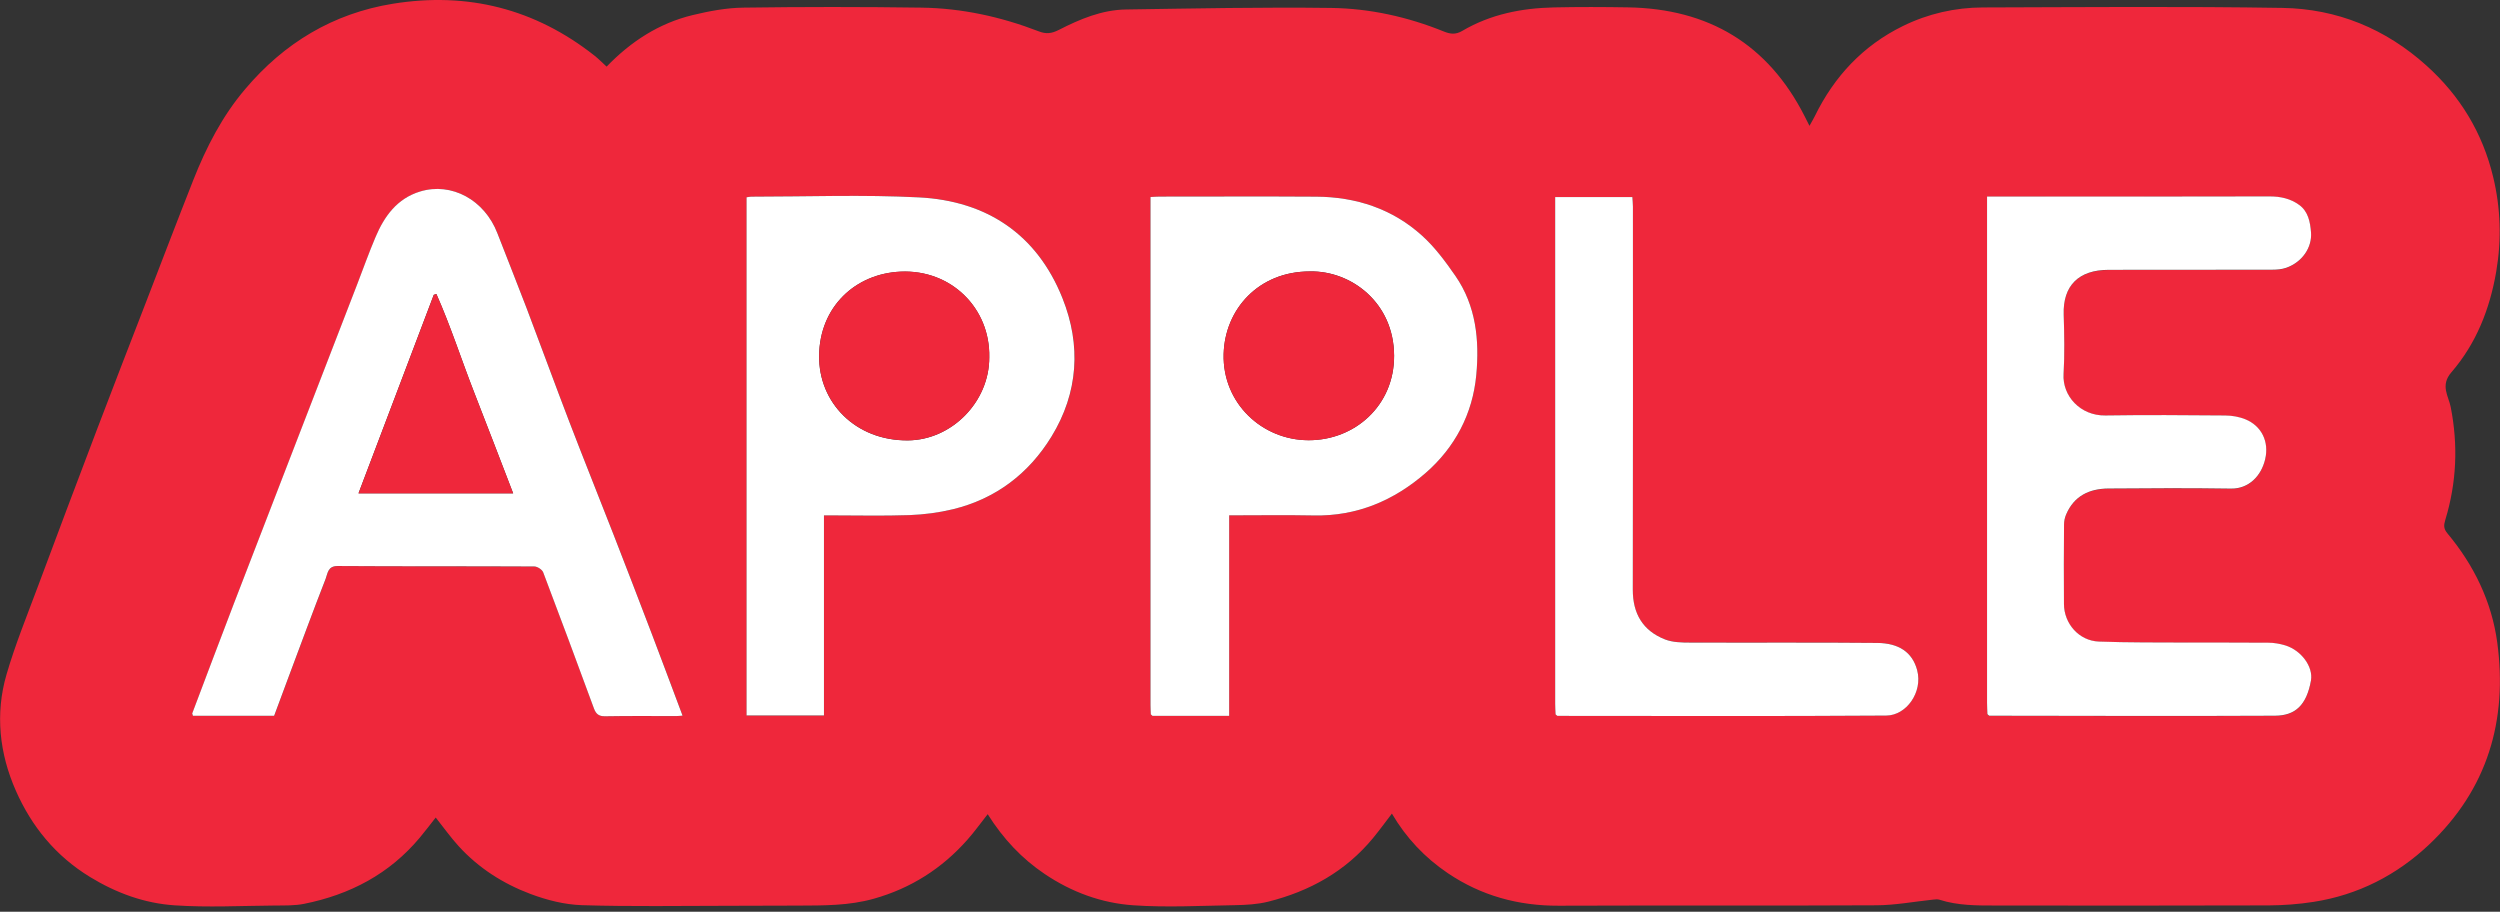
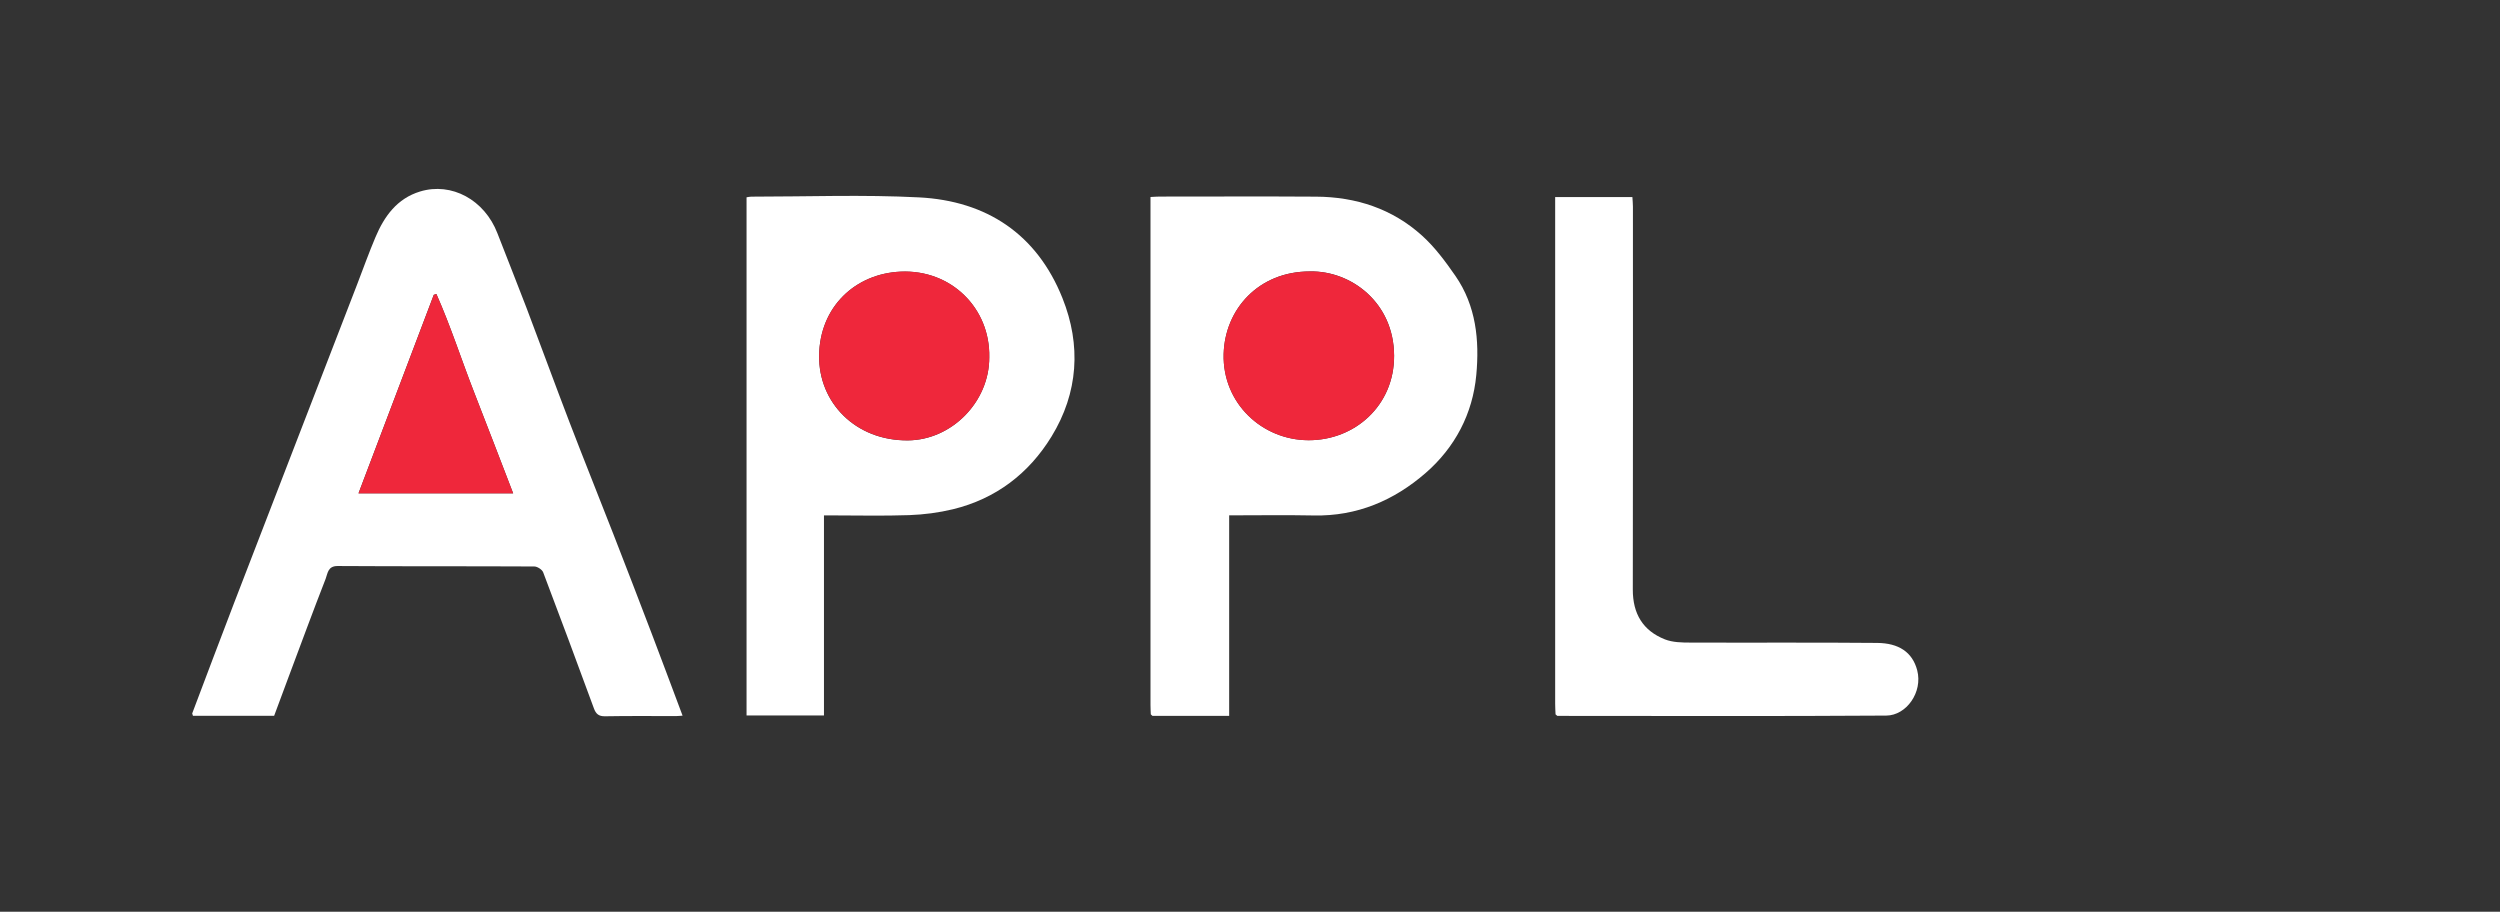
<svg xmlns="http://www.w3.org/2000/svg" width="340" height="124" viewBox="0 0 340 124" fill="none">
  <rect x="0" y="0" width="340" height="124" fill="#333333" stroke="none" />
-   <path d="M82.5 9.061C85.778 5.663 89.615 3.153 94.224 2.046C96.457 1.508 98.775 1.07 101.066 1.039C109.157 0.924 117.247 0.924 125.338 1.039C130.829 1.117 136.147 2.286 141.273 4.264C142.275 4.651 143.011 4.572 144.013 4.061C146.874 2.599 149.864 1.336 153.148 1.289C162.444 1.154 171.74 0.955 181.031 1.08C186.287 1.148 191.438 2.291 196.35 4.28C197.232 4.64 197.963 4.734 198.866 4.202C202.708 1.936 206.956 1.101 211.362 1.007C214.707 0.934 218.058 0.945 221.409 1.002C232.36 1.185 240.466 6.003 245.446 15.841C245.618 16.181 245.785 16.52 246.088 17.115C246.396 16.562 246.62 16.191 246.808 15.81C249.449 10.397 253.369 6.201 258.797 3.539C262.211 1.863 265.891 1.023 269.691 1.013C283.262 0.976 296.832 0.856 310.398 1.075C317.826 1.195 324.423 3.894 330.013 8.931C334.601 13.059 337.634 18.102 339.069 24.062C340.092 28.306 340.228 32.586 339.487 36.939C338.61 42.054 336.757 46.731 333.39 50.63C331.84 52.42 333.009 53.877 333.297 55.359C334.32 60.558 334.095 65.647 332.566 70.684C332.336 71.446 332.31 71.889 332.869 72.563C336.46 76.869 338.871 81.822 339.623 87.355C341.058 97.966 338.302 107.351 330.379 114.841C325.973 119.007 320.707 121.71 314.652 122.655C312.637 122.968 310.581 123.125 308.545 123.135C296.19 123.177 283.841 123.162 271.486 123.151C268.887 123.151 266.277 123.172 263.756 122.358C263.5 122.274 263.192 122.321 262.916 122.347C260.337 122.613 257.764 123.109 255.185 123.12C240.79 123.198 226.394 123.12 211.993 123.177C206.492 123.198 201.46 121.825 196.903 118.751C193.777 116.642 191.24 113.959 189.298 110.65C188.401 111.819 187.597 112.926 186.73 113.98C182.993 118.511 178.108 121.215 172.486 122.624C171.019 122.994 169.448 123.078 167.924 123.104C163.326 123.182 158.706 123.433 154.129 123.12C149.807 122.822 145.751 121.335 142.092 118.871C138.966 116.768 136.46 114.111 134.326 110.728C133.355 111.96 132.52 113.129 131.57 114.199C128.12 118.104 123.913 120.792 118.855 122.222C115.457 123.182 112.017 123.146 108.562 123.162C105.44 123.177 102.314 123.188 99.193 123.188C92.511 123.188 85.825 123.313 79.149 123.104C76.79 123.031 74.358 122.41 72.139 121.575C68.428 120.181 65.088 118.052 62.384 115.087C61.293 113.892 60.354 112.566 59.258 111.183C58.516 112.122 57.833 113.035 57.102 113.907C52.973 118.855 47.602 121.669 41.359 122.921C40.081 123.177 38.729 123.141 37.408 123.151C32.852 123.188 28.274 123.433 23.738 123.125C19.646 122.848 15.82 121.46 12.229 119.262C7.557 116.402 4.306 112.404 2.16 107.544C-0.079 102.481 -0.674 97.09 0.887 91.724C2.066 87.668 3.674 83.733 5.151 79.766C7.824 72.594 10.522 65.428 13.242 58.272C15.392 52.614 17.589 46.966 19.771 41.318C21.937 35.707 24.077 30.086 26.285 24.495C28.044 20.038 30.226 15.784 33.347 12.115C38.635 5.851 45.295 1.822 53.448 0.506C63.584 -1.127 72.75 1.185 80.841 7.558C81.415 8.012 81.931 8.544 82.5 9.061ZM211.795 97.356C226.707 97.356 241.625 97.418 256.537 97.314C259.262 97.293 261.517 94.13 260.739 91.155C260.087 88.676 258.207 87.46 255.305 87.433C246.824 87.355 238.347 87.423 229.865 87.386C228.717 87.386 227.48 87.36 226.436 86.953C223.424 85.768 222.051 83.456 222.062 80.189C222.098 62.823 222.077 45.457 222.077 28.087C222.077 27.669 222.03 27.252 222.004 26.797H211.503V28.379C211.503 50.823 211.503 73.273 211.503 95.717C211.503 96.192 211.539 96.667 211.555 97.147C211.633 97.215 211.717 97.283 211.795 97.351V97.356ZM156.509 97.152C156.582 97.22 156.655 97.288 156.728 97.356H167.167V70.089C171.124 70.089 174.908 70.026 178.682 70.104C184.554 70.224 189.596 68.058 193.897 64.316C197.885 60.845 200.286 56.283 200.776 50.995C201.215 46.282 200.75 41.59 197.942 37.529C196.59 35.577 195.139 33.614 193.391 32.038C189.345 28.384 184.408 26.776 178.984 26.745C171.896 26.703 164.813 26.735 157.725 26.735C157.344 26.735 156.968 26.766 156.467 26.792V28.264C156.467 50.792 156.467 73.32 156.467 95.847C156.467 96.281 156.493 96.714 156.509 97.147V97.152ZM270.286 97.152C270.364 97.22 270.442 97.288 270.515 97.361C283.476 97.371 296.436 97.424 309.391 97.361C312.183 97.345 313.692 95.894 314.287 92.575C314.621 90.701 312.971 88.456 310.779 87.788C310.054 87.569 309.271 87.433 308.514 87.428C304.818 87.392 301.123 87.428 297.422 87.407C293.424 87.386 289.421 87.423 285.428 87.272C282.755 87.167 280.714 84.865 280.694 82.177C280.667 78.576 280.683 74.969 280.704 71.368C280.704 70.913 280.803 70.428 280.981 70.01C282.045 67.479 284.128 66.482 286.722 66.461C292.286 66.414 297.856 66.388 303.42 66.472C305.8 66.508 307.522 64.78 308.06 62.473C308.618 60.072 307.554 57.932 305.361 57.04C304.516 56.695 303.545 56.528 302.626 56.523C297.193 56.476 291.754 56.439 286.32 56.523C282.907 56.575 280.464 53.85 280.641 50.891C280.798 48.208 280.74 45.504 280.657 42.816C280.532 38.849 282.708 36.725 286.753 36.72C294.144 36.704 301.541 36.72 308.931 36.704C309.605 36.704 310.315 36.652 310.941 36.433C313.045 35.681 314.459 33.739 314.292 31.61C314.188 30.242 313.927 28.791 312.684 27.888C311.5 27.027 310.142 26.724 308.65 26.73C296.211 26.766 283.773 26.75 271.335 26.75H270.233V33.604C270.233 54.273 270.233 74.938 270.233 95.607C270.233 96.129 270.265 96.646 270.28 97.168L270.286 97.152ZM26.144 97.017L26.249 97.356H37.293C37.962 95.55 38.609 93.806 39.261 92.063C40.926 87.611 42.57 83.153 44.298 78.722C44.575 78.007 44.575 76.978 45.937 76.984C54.852 77.041 63.767 77.005 72.682 77.046C73.095 77.046 73.742 77.469 73.883 77.845C76.226 84.004 78.513 90.179 80.788 96.364C81.06 97.1 81.441 97.434 82.291 97.418C85.507 97.366 88.727 97.398 91.942 97.392C92.224 97.392 92.501 97.356 92.84 97.335C91.421 93.561 90.069 89.913 88.68 86.275C86.958 81.765 85.225 77.255 83.471 72.756C81.472 67.62 79.41 62.505 77.437 57.363C75.459 52.206 73.57 47.018 71.607 41.856C70.318 38.468 68.956 35.107 67.656 31.725C65.912 27.199 61.439 24.741 57.138 26.051C54.007 27.006 52.274 29.418 51.073 32.262C50.181 34.376 49.408 36.537 48.583 38.677C42.998 53.13 37.408 67.578 31.839 82.031C29.918 87.016 28.044 92.021 26.155 97.017H26.144ZM112.064 70.094C112.529 70.094 112.821 70.094 113.118 70.094C116.642 70.094 120.165 70.188 123.683 70.057C125.672 69.984 127.692 69.728 129.628 69.254C135.448 67.834 139.937 64.399 143.021 59.362C146.665 53.412 147.067 46.94 144.504 40.541C141.033 31.866 134.206 27.319 125.003 26.844C117.414 26.453 109.794 26.75 102.183 26.745C101.98 26.745 101.776 26.803 101.541 26.834V97.309H112.069V70.094H112.064Z" fill="#EF273B" />
  <path d="M26.145 97.011C28.039 92.016 29.908 87.01 31.829 82.025C37.398 67.567 42.994 53.119 48.573 38.672C49.398 36.532 50.17 34.365 51.063 32.257C52.264 29.412 53.996 27 57.128 26.045C61.429 24.735 65.902 27.194 67.646 31.719C68.951 35.101 70.308 38.463 71.597 41.85C73.559 47.013 75.449 52.201 77.427 57.358C79.4 62.504 81.462 67.614 83.461 72.75C85.215 77.25 86.948 81.759 88.67 86.269C90.059 89.907 91.41 93.556 92.83 97.329C92.491 97.35 92.214 97.387 91.933 97.387C88.712 97.387 85.497 97.355 82.281 97.413C81.431 97.428 81.05 97.094 80.778 96.359C78.502 90.178 76.216 83.999 73.873 77.839C73.732 77.464 73.085 77.046 72.672 77.041C63.757 76.994 54.842 77.036 45.927 76.978C44.565 76.968 44.57 78.001 44.288 78.716C42.56 83.142 40.921 87.605 39.251 92.058C38.599 93.801 37.957 95.544 37.283 97.35H26.239C26.202 97.235 26.171 97.126 26.134 97.011H26.145ZM48.756 67.097H69.786C68.001 62.462 66.268 57.927 64.498 53.407C62.755 48.944 61.288 44.366 59.346 39.987C59.227 40.023 59.112 40.06 58.992 40.102C55.578 49.105 52.164 58.109 48.751 67.103L48.756 67.097Z" fill="white" />
-   <path d="M270.286 97.147C270.27 96.625 270.239 96.108 270.239 95.586C270.239 74.917 270.239 54.252 270.239 33.583V26.73H271.34C283.779 26.73 296.217 26.745 308.655 26.709C310.148 26.709 311.505 27.006 312.69 27.867C313.932 28.77 314.188 30.216 314.298 31.589C314.465 33.718 313.05 35.665 310.947 36.412C310.32 36.636 309.61 36.683 308.937 36.683C301.546 36.699 294.15 36.683 286.759 36.699C282.714 36.709 280.537 38.828 280.663 42.795C280.746 45.483 280.803 48.187 280.647 50.87C280.469 53.835 282.917 56.554 286.326 56.502C291.759 56.419 297.198 56.455 302.632 56.502C303.55 56.513 304.521 56.674 305.367 57.019C307.559 57.911 308.629 60.051 308.065 62.452C307.528 64.76 305.805 66.487 303.425 66.451C297.861 66.367 292.292 66.393 286.728 66.44C284.134 66.461 282.051 67.458 280.986 69.99C280.809 70.407 280.709 70.892 280.709 71.347C280.683 74.948 280.668 78.555 280.699 82.156C280.72 84.844 282.761 87.146 285.433 87.251C289.426 87.402 293.43 87.365 297.428 87.386C301.123 87.402 304.819 87.371 308.519 87.407C309.276 87.412 310.059 87.548 310.785 87.767C312.977 88.436 314.626 90.68 314.292 92.554C313.697 95.874 312.189 97.325 309.396 97.34C296.436 97.403 283.481 97.351 270.521 97.34L270.291 97.131L270.286 97.147Z" fill="white" />
  <path d="M112.059 70.089V97.304H101.531V26.834C101.761 26.797 101.969 26.745 102.173 26.745C109.778 26.745 117.404 26.453 124.993 26.844C134.195 27.319 141.022 31.86 144.493 40.541C147.056 46.94 146.654 53.412 143.011 59.362C139.926 64.399 135.437 67.834 129.618 69.254C127.686 69.723 125.666 69.984 123.672 70.057C120.154 70.183 116.631 70.094 113.108 70.094C112.816 70.094 112.518 70.094 112.054 70.094L112.059 70.089ZM134.54 48.584C134.675 41.945 129.383 36.631 122.477 36.944C116.302 37.221 111.485 41.741 111.396 48.344C111.312 54.764 116.349 59.937 123.443 59.895C129.435 59.864 134.56 54.639 134.54 48.589V48.584Z" fill="white" />
  <path d="M156.509 97.147C156.493 96.713 156.467 96.28 156.467 95.847C156.467 73.319 156.467 50.791 156.467 28.264V26.792C156.968 26.766 157.344 26.734 157.725 26.734C164.813 26.734 171.896 26.698 178.984 26.745C184.408 26.776 189.345 28.384 193.391 32.038C195.139 33.614 196.59 35.576 197.942 37.529C200.75 41.589 201.215 46.282 200.776 50.995C200.286 56.277 197.885 60.844 193.897 64.316C189.601 68.058 184.554 70.224 178.682 70.104C174.903 70.026 171.124 70.088 167.167 70.088V97.356H156.728C156.655 97.288 156.582 97.22 156.509 97.152V97.147ZM178.175 36.913C171.165 36.897 166.572 42.07 166.416 48.15C166.243 54.816 171.63 59.853 177.967 59.868C184.282 59.884 189.627 55.129 189.601 48.375C189.57 41.125 183.724 36.808 178.181 36.913H178.175Z" fill="white" />
  <path d="M211.555 97.152C211.534 96.677 211.503 96.202 211.503 95.722C211.503 73.278 211.503 50.828 211.503 28.384V26.802H222.005C222.031 27.256 222.078 27.674 222.078 28.092C222.078 45.457 222.099 62.823 222.062 80.194C222.057 83.461 223.43 85.773 226.436 86.958C227.475 87.365 228.717 87.391 229.865 87.391C238.347 87.423 246.824 87.36 255.306 87.438C258.208 87.465 260.087 88.675 260.739 91.16C261.522 94.14 259.262 97.303 256.537 97.319C241.625 97.424 226.707 97.361 211.795 97.361C211.717 97.293 211.633 97.225 211.555 97.157V97.152Z" fill="white" />
  <path d="M270.286 97.147L270.516 97.355C270.437 97.288 270.359 97.22 270.286 97.147Z" fill="#EF273B" />
  <path d="M48.756 67.098C52.164 58.104 55.583 49.1 58.997 40.097C59.117 40.06 59.232 40.024 59.352 39.982C61.293 44.361 62.76 48.939 64.503 53.401C66.273 57.927 68.006 62.463 69.791 67.092H48.761L48.756 67.098Z" fill="#EF273B" />
  <path d="M134.545 48.584C134.571 54.633 129.44 59.858 123.448 59.889C116.355 59.931 111.318 54.758 111.401 48.338C111.485 41.741 116.308 37.221 122.482 36.939C129.388 36.626 134.681 41.944 134.545 48.578V48.584Z" fill="#EF273B" />
  <path d="M178.176 36.918C183.719 36.814 189.57 41.13 189.596 48.38C189.622 55.135 184.277 59.884 177.962 59.874C171.625 59.858 166.239 54.821 166.411 48.156C166.567 42.075 171.161 36.903 178.171 36.918H178.176Z" fill="#EF273B" />
</svg>